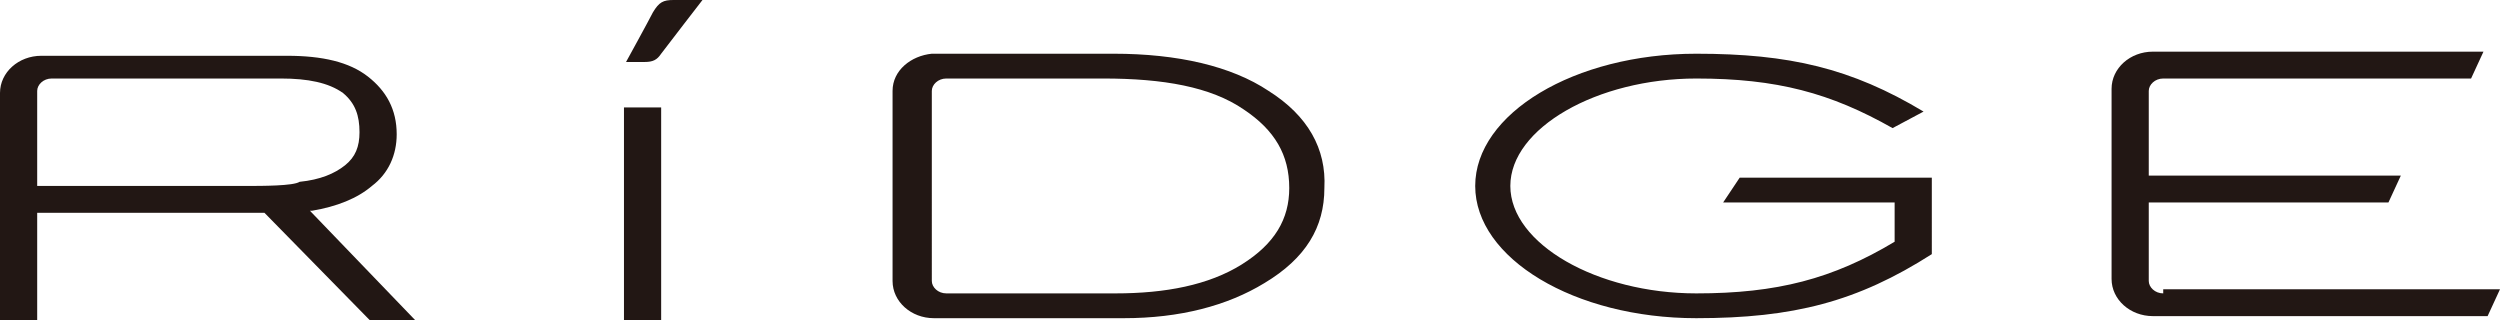
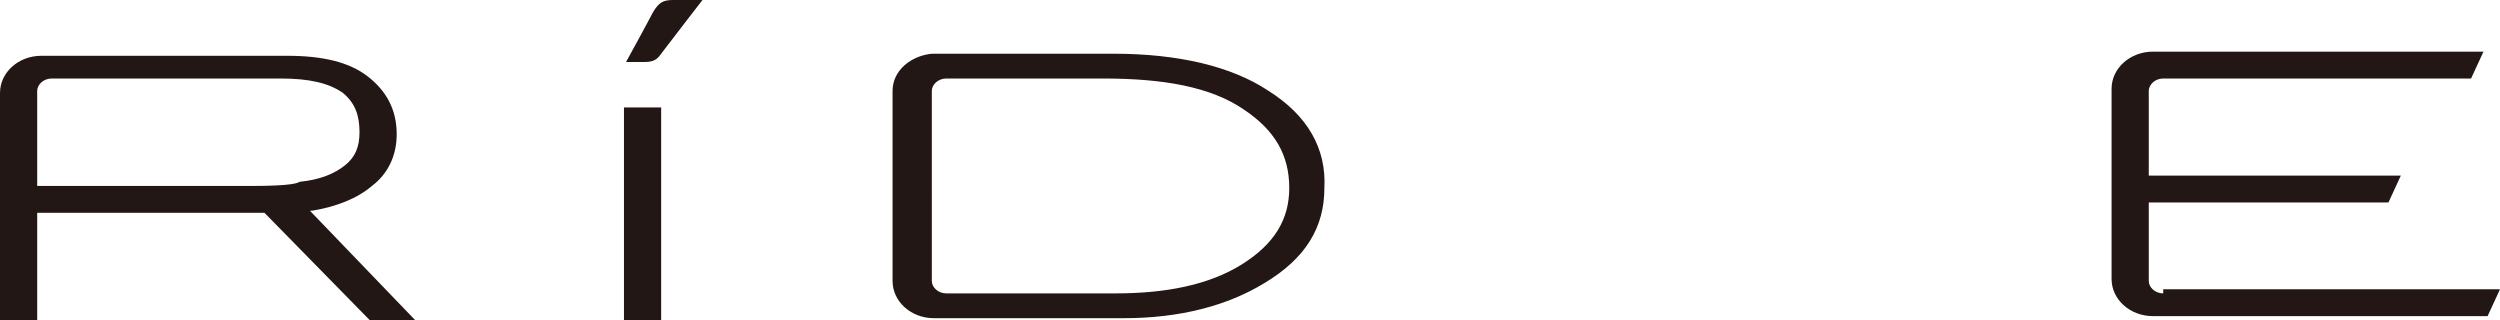
<svg xmlns="http://www.w3.org/2000/svg" xmlns:xlink="http://www.w3.org/1999/xlink" version="1.1" id="圖層_1" x="0px" y="0px" viewBox="0 0 121 15.5" style="enable-background:new 0 0 121 15.5;" xml:space="preserve">
  <g>
    <defs>
      <rect id="SVGID_1_" y="0" width="121" height="15.5" />
    </defs>
    <clipPath id="SVGID_00000043457889496993826360000014532101883181428154_">
      <use xlink:href="#SVGID_1_" style="overflow:visible;" />
    </clipPath>
    <path style="clip-path:url(#SVGID_00000043457889496993826360000014532101883181428154_);fill:#221714;" d="M20.1,15.5l-5.1-5.3   c0.1,0,0.1,0,0.1,0C16.3,10,17.3,9.6,18,9c0.8-0.6,1.2-1.5,1.2-2.5c0-1.2-0.5-2.1-1.4-2.8c-0.9-0.7-2.2-1-3.9-1H2   c-1.1,0-2,0.8-2,1.8v11h1.8v-5.2H12c0,0,0.3,0,0.8,0l5.1,5.2H20.1z M11.9,9H1.8V4.4c0-0.3,0.3-0.6,0.7-0.6h11.1   c1.3,0,2.3,0.2,3,0.7c0.6,0.5,0.8,1.1,0.8,1.9c0,0.7-0.2,1.2-0.7,1.6c-0.5,0.4-1.2,0.7-2.2,0.8C14.2,9,12.7,9,11.9,9" />
    <path style="clip-path:url(#SVGID_00000043457889496993826360000014532101883181428154_);fill:#221714;" d="M32,2.6   c-0.2,0.3-0.4,0.4-0.8,0.4h-0.9c0,0,1.1-2,1.3-2.4c0.3-0.5,0.5-0.6,1-0.6H34C34,0,32.3,2.2,32,2.6" />
    <rect x="30.2" y="5.2" style="clip-path:url(#SVGID_00000043457889496993826360000014532101883181428154_);fill:#221714;" width="1.8" height="10.3" />
    <path style="clip-path:url(#SVGID_00000043457889496993826360000014532101883181428154_);fill:#221714;" d="M104.7,14.2   c-0.4,0-0.7-0.3-0.7-0.6V9.8h11.6l0.6-1.3h-12.2V4.4c0-0.3,0.3-0.6,0.7-0.6h14.9l0.6-1.3h-16c-1.1,0-2,0.8-2,1.8v9.2   c0,1,0.9,1.8,2,1.8h16.2l0.6-1.3H104.7z" />
-     <path style="clip-path:url(#SVGID_00000043457889496993826360000014532101883181428154_);fill:#221714;" d="M83.4,9.8h8.3v1.9   c-3,1.8-5.7,2.5-9.6,2.5c-4.8,0-9-2.4-9-5.2c0-2.8,4.2-5.2,9-5.2c3.9,0,6.5,0.7,9.5,2.4l1.5-0.8c-3.5-2.1-6.5-2.8-11-2.8   c-5.9,0-10.7,2.9-10.7,6.4c0,3.5,4.8,6.4,10.7,6.4c4.7,0,7.8-0.8,11.4-3.1V8.6h-9.3L83.4,9.8z" />
    <path style="clip-path:url(#SVGID_00000043457889496993826360000014532101883181428154_);fill:#221714;" d="M61.4,4.4   c-1.8-1.2-4.4-1.8-7.5-1.8h-8.8c-1,0.1-1.9,0.8-1.9,1.8v9.2c0,1,0.9,1.8,2,1.8h9.2c2.7,0,5-0.6,6.8-1.7c2-1.2,2.9-2.7,2.9-4.6   C64.2,7.2,63.3,5.6,61.4,4.4 M60.1,12.8c-1.6,1-3.7,1.4-6.1,1.4h-8.2c-0.4,0-0.7-0.3-0.7-0.6V4.4c0-0.3,0.3-0.6,0.7-0.6h7.6   c2.9,0,5.2,0.4,6.8,1.5c1.5,1,2.2,2.2,2.2,3.8C62.4,10.6,61.7,11.8,60.1,12.8" />
  </g>
</svg>